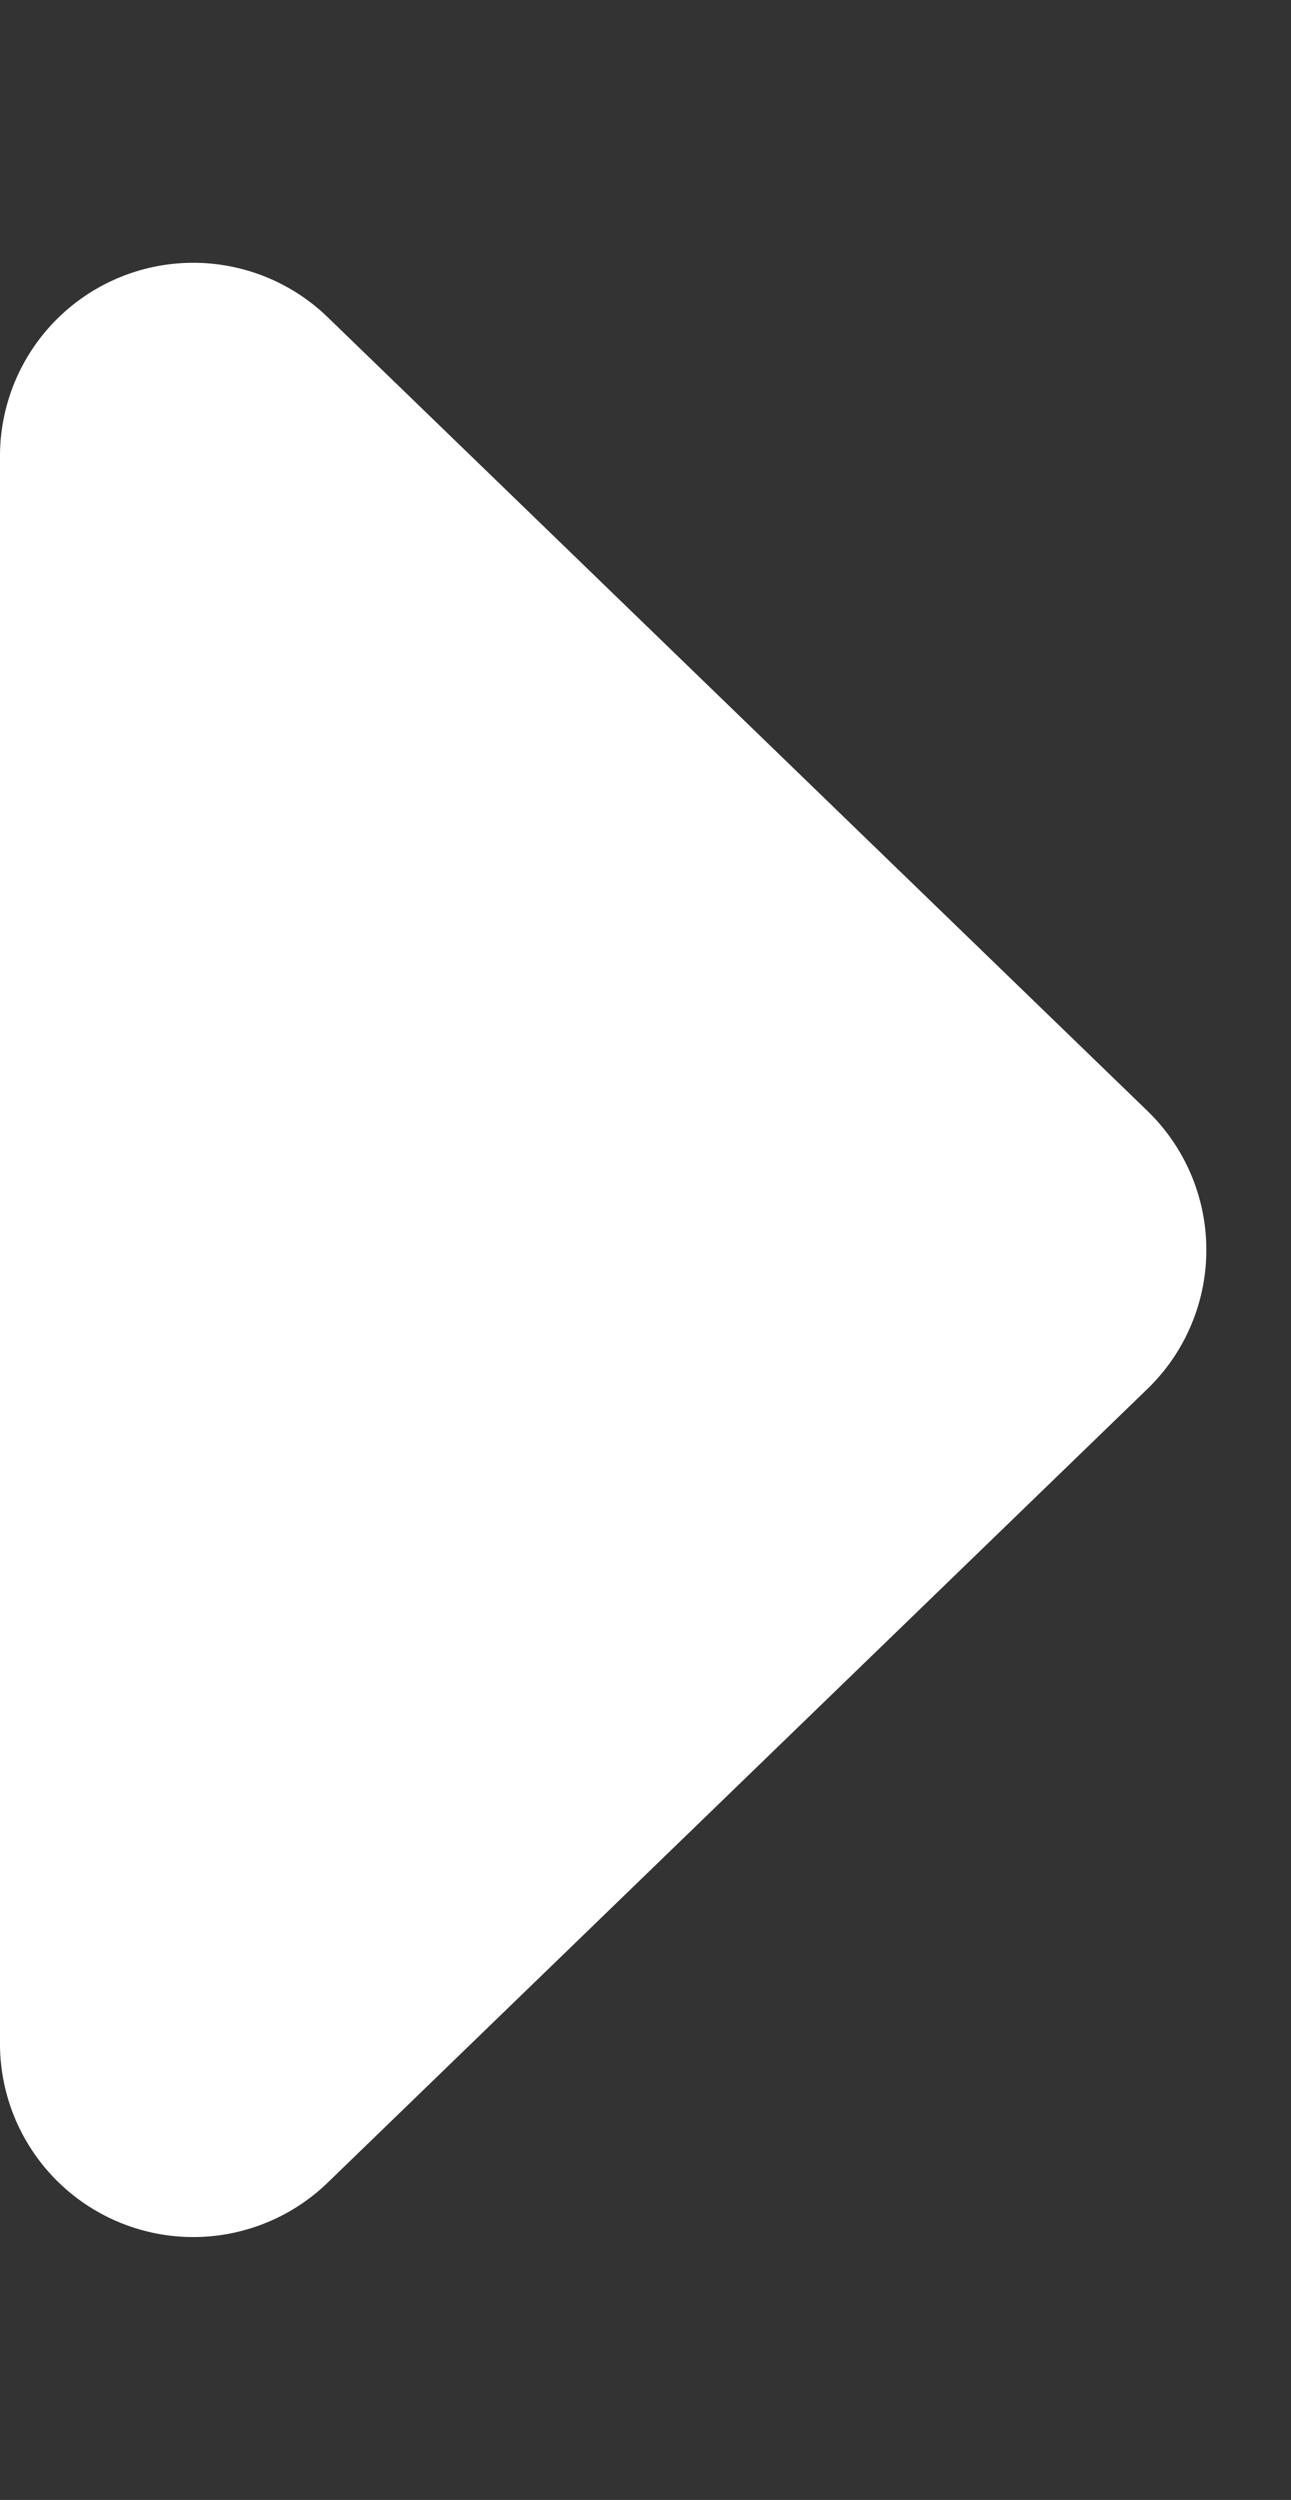
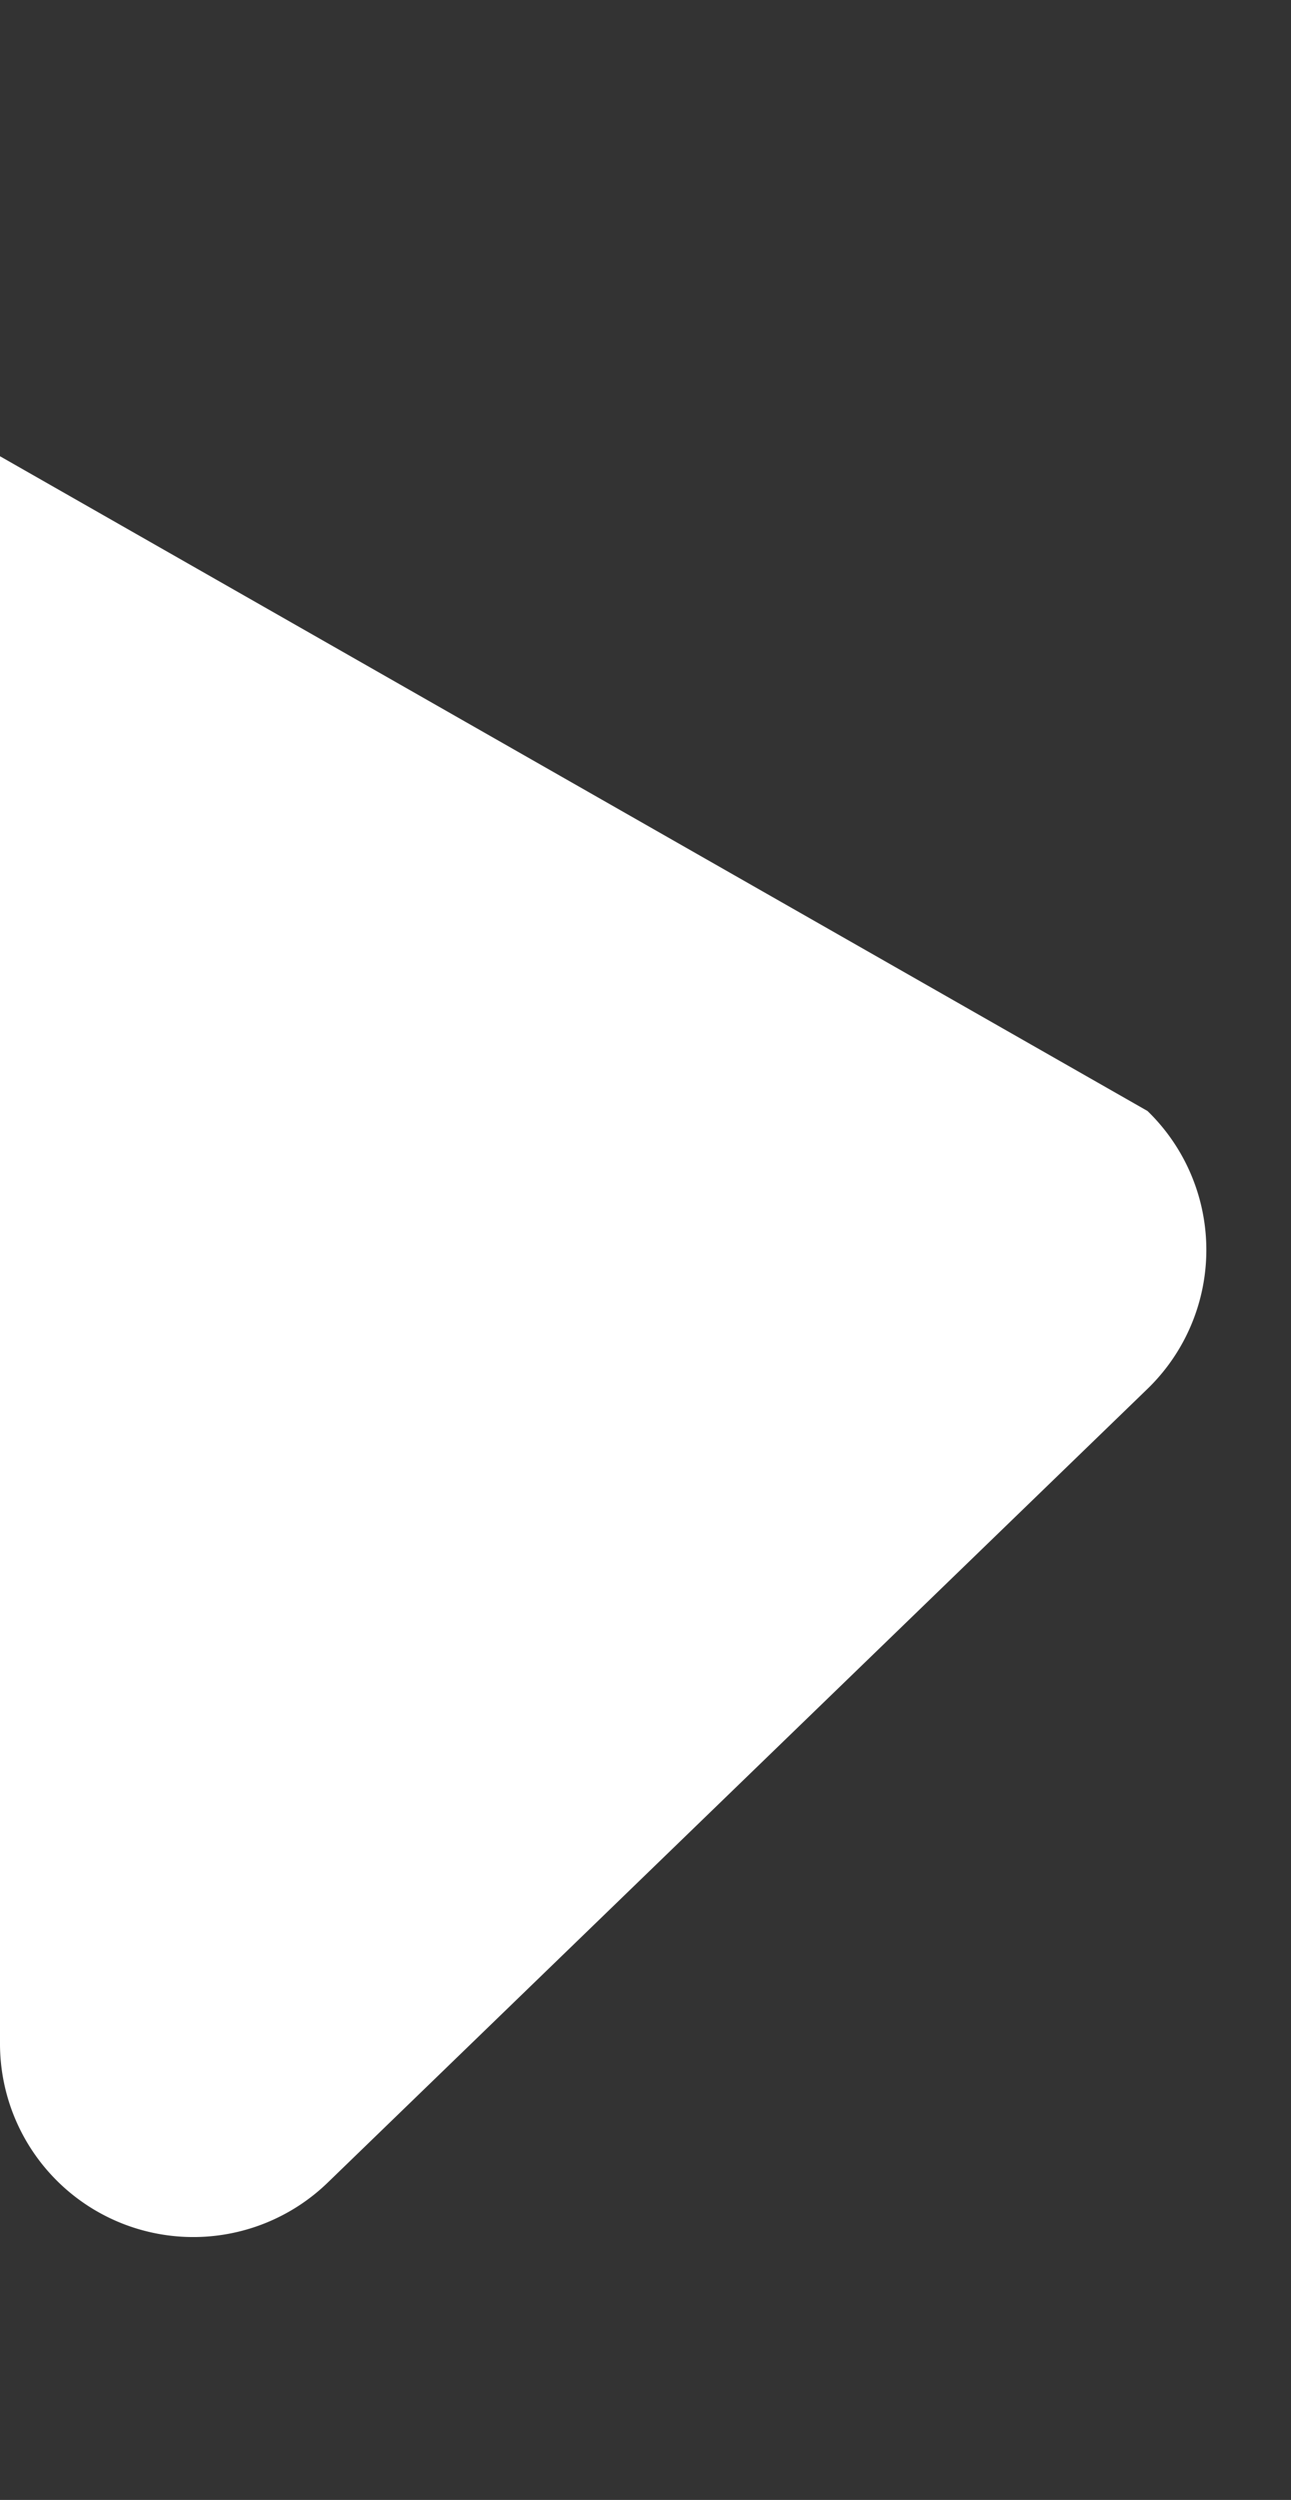
<svg xmlns="http://www.w3.org/2000/svg" width="13.359" height="25.857" viewBox="0 0 13.359 25.857">
  <rect x="0" y="0" width="13.359" height="25.857" fill="#333333" stroke="none" />
-   <path id="chevron-right" d="M11.491,1.485a2,2,0,0,1,2.874,0l8.21,8.483a2,2,0,0,1-1.437,3.391H4.719A2,2,0,0,1,3.281,9.968Z" transform="translate(13.359) rotate(90)" fill="#fff" />
+   <path id="chevron-right" d="M11.491,1.485a2,2,0,0,1,2.874,0l8.21,8.483a2,2,0,0,1-1.437,3.391H4.719Z" transform="translate(13.359) rotate(90)" fill="#fff" />
</svg>